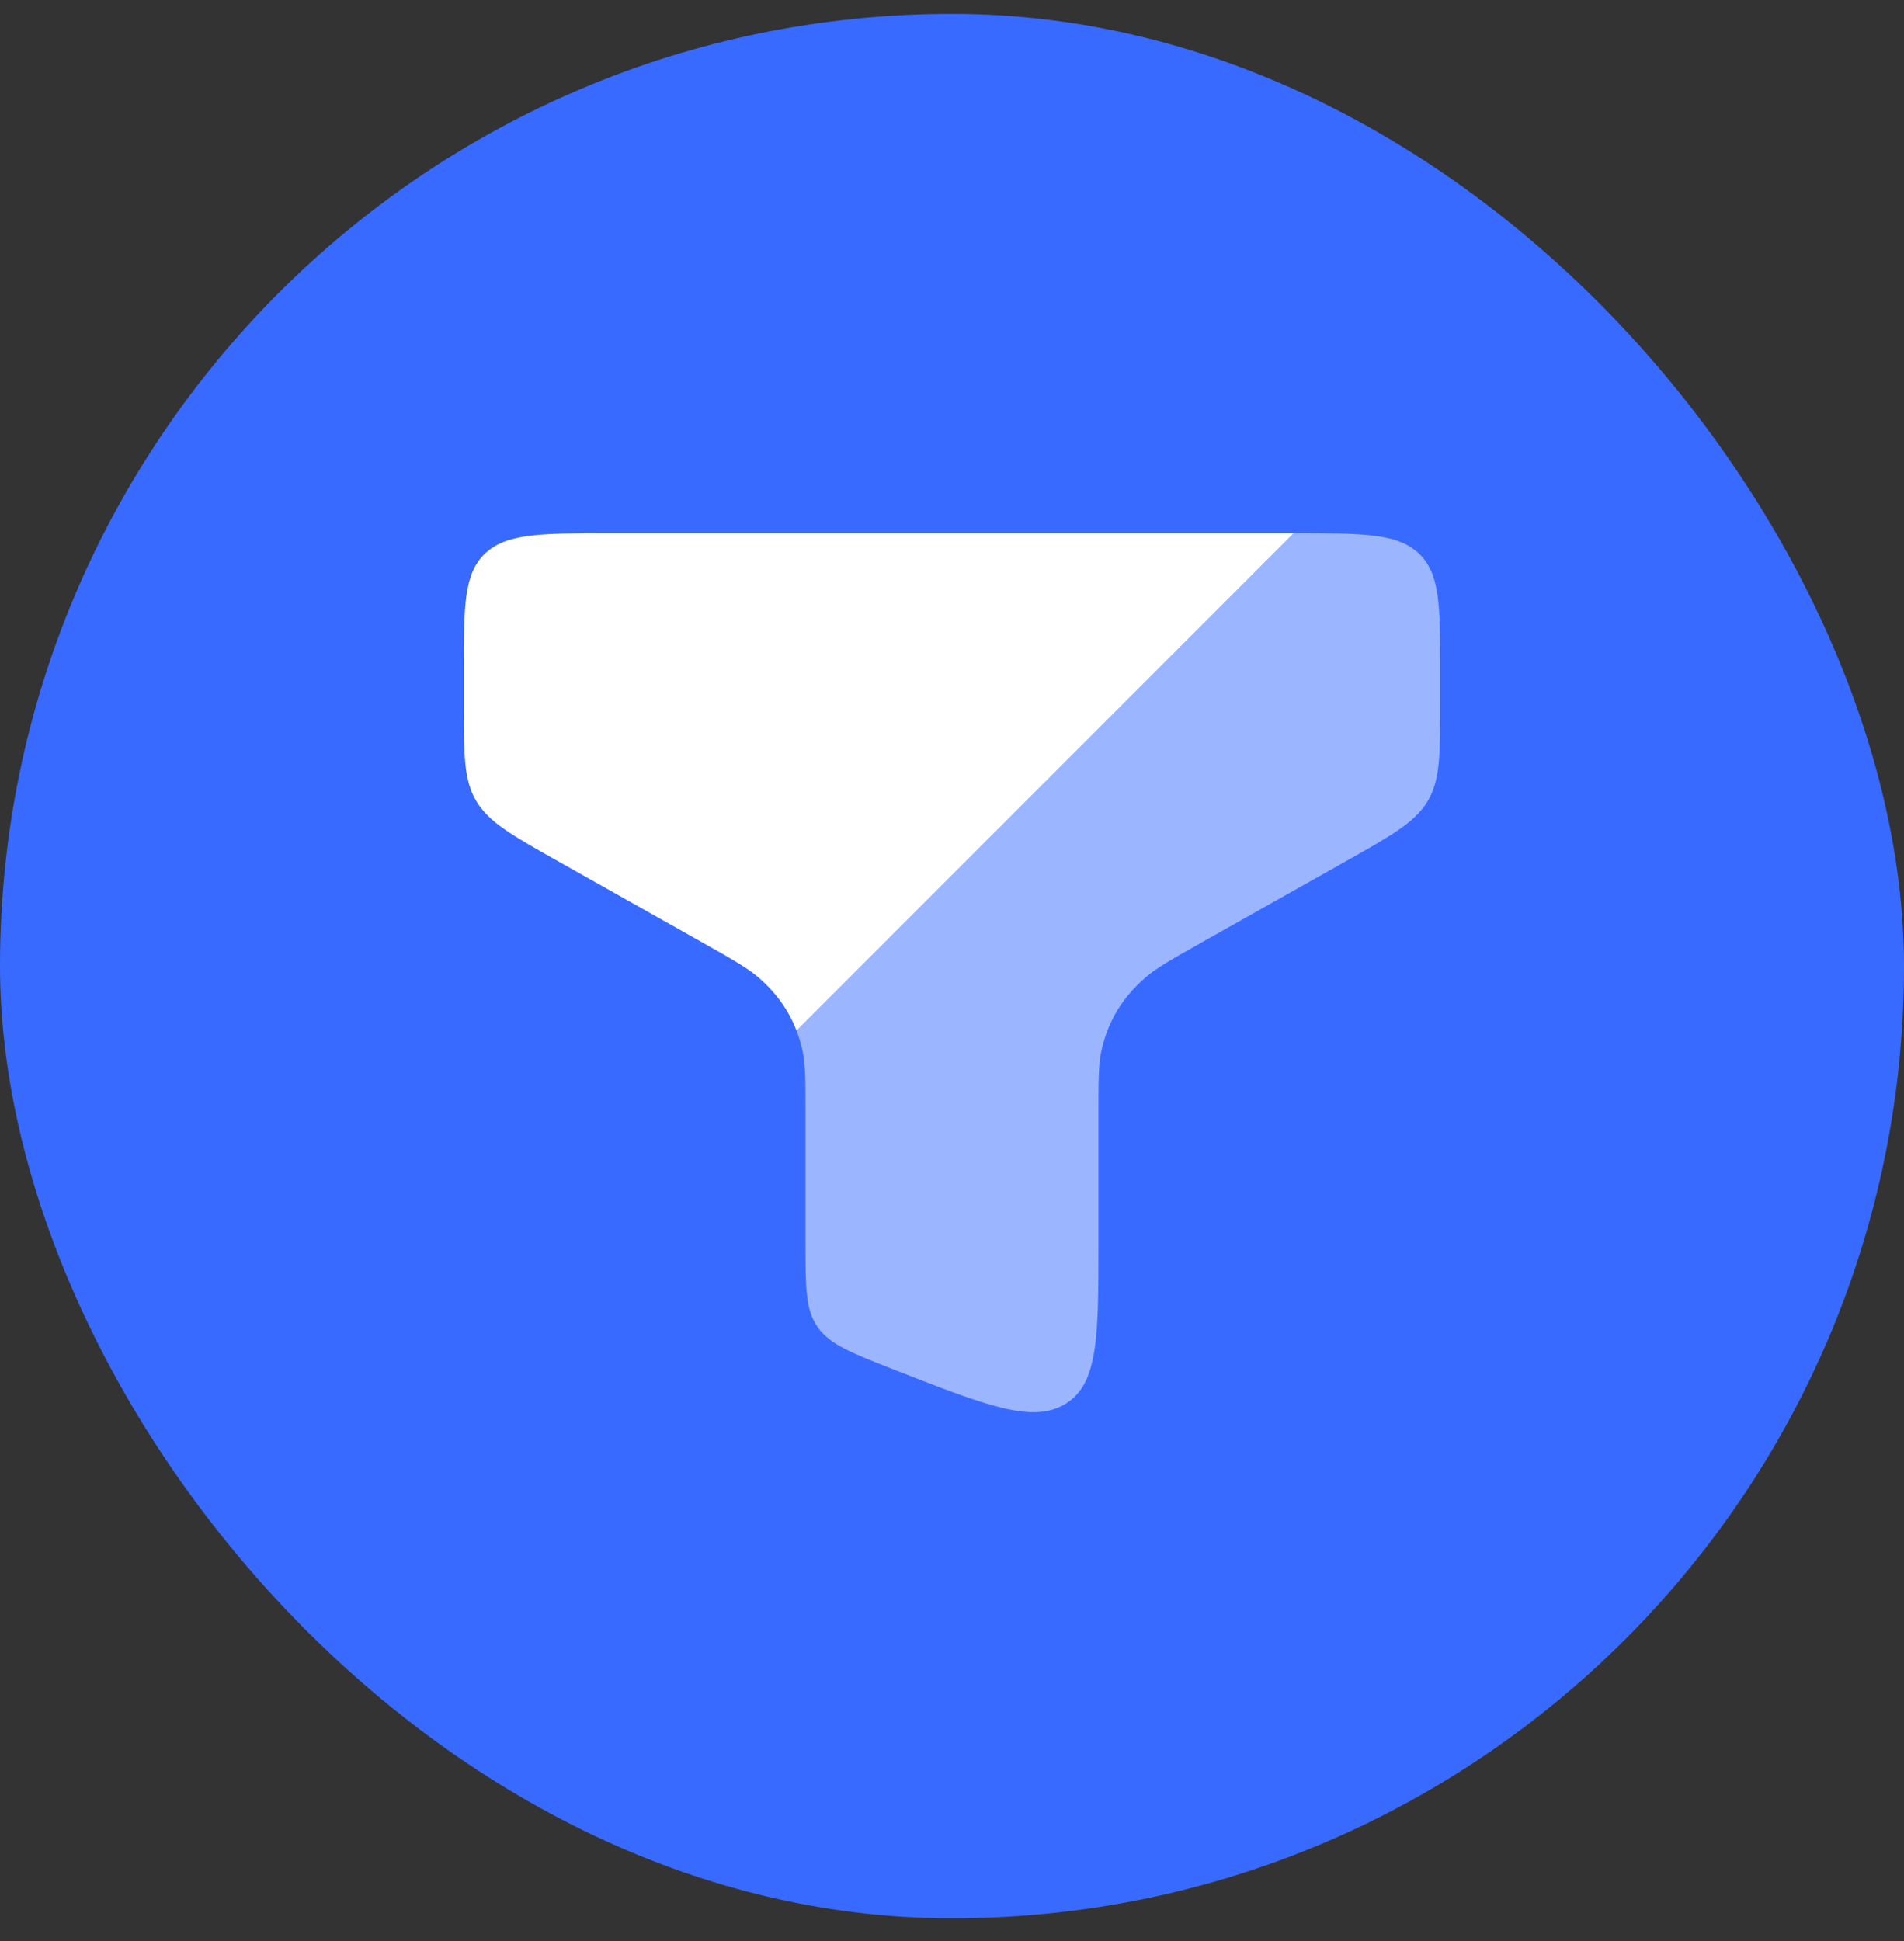
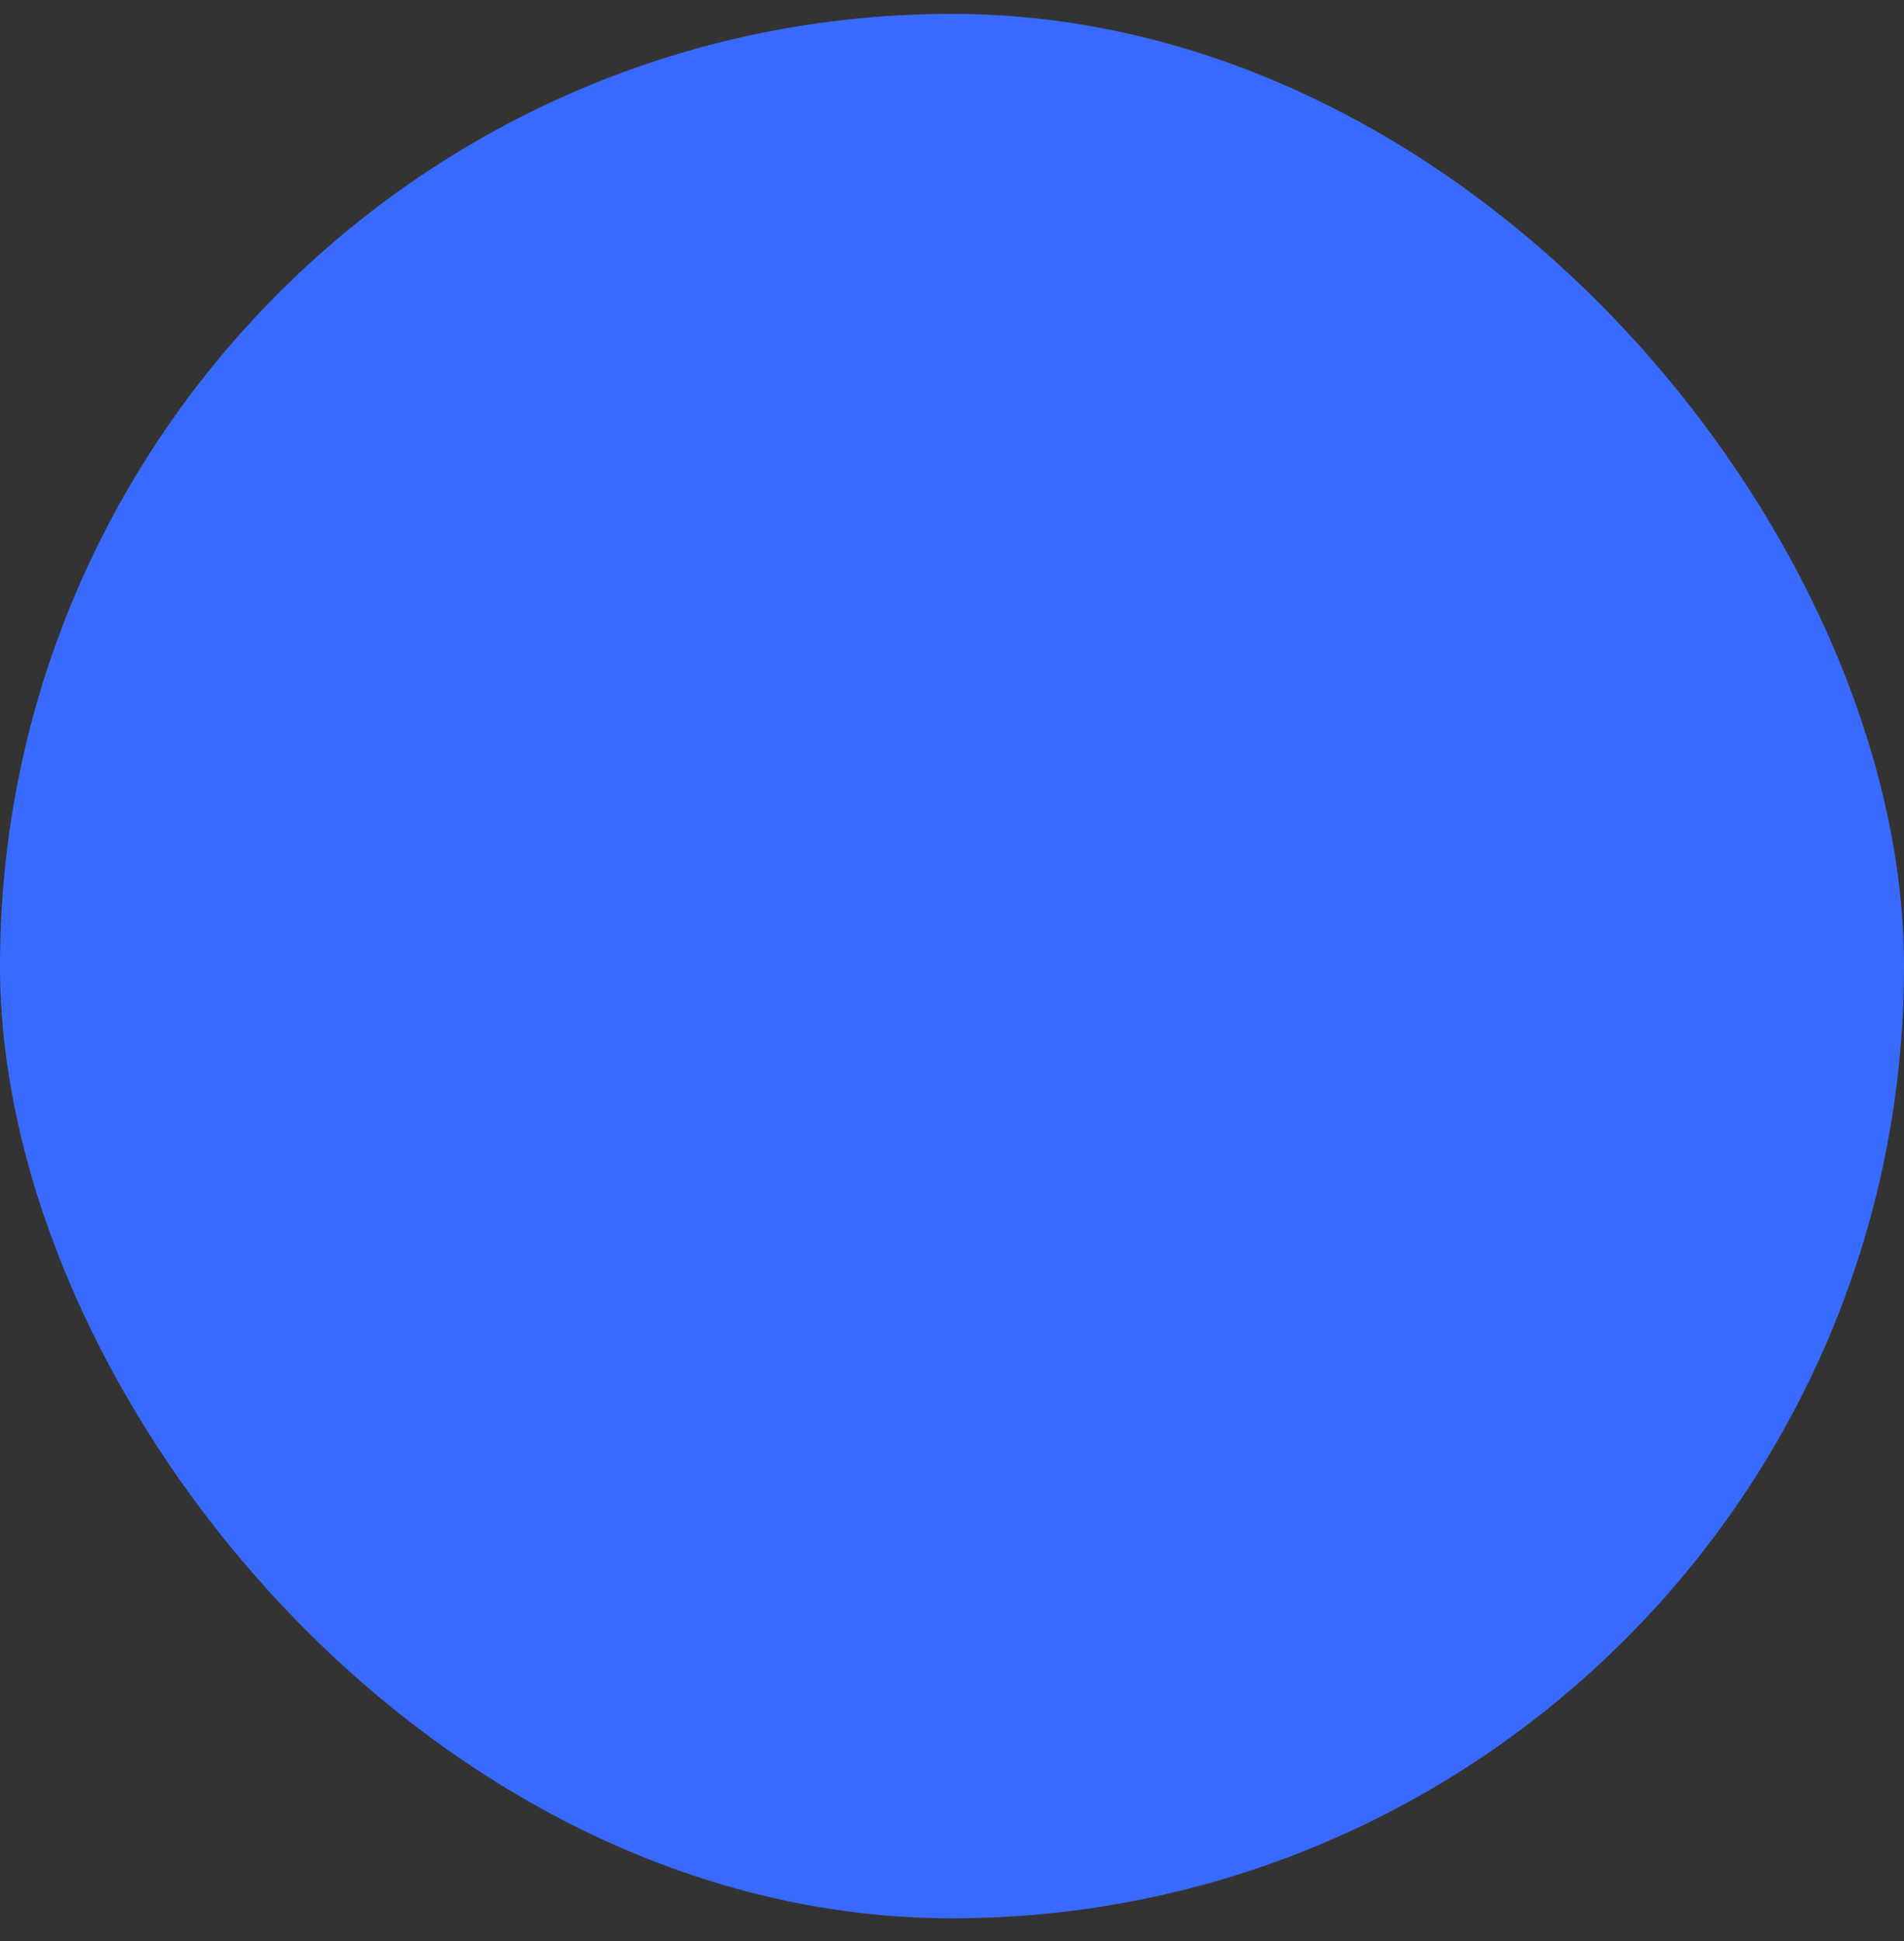
<svg xmlns="http://www.w3.org/2000/svg" width="52" height="53" viewBox="0 0 52 53" fill="none">
  <rect x="0" y="0" width="52" height="53" fill="#333333" stroke="none" />
  <rect y="0.379" width="52" height="52" rx="26" fill="#396AFF" />
-   <path fill-rule="evenodd" clip-rule="evenodd" d="M16.667 14.56H35.333L21.754 28.14C21.541 27.586 21.2 27.11 20.717 26.691C20.413 26.427 19.989 26.188 19.14 25.71L15.256 23.524C13.991 22.812 13.359 22.456 13.013 21.882C12.667 21.309 12.667 20.617 12.667 19.233V18.313C12.667 16.544 12.667 15.66 13.252 15.11C13.838 14.56 14.781 14.56 16.667 14.56Z" fill="white" />
-   <path opacity="0.5" d="M39.333 19.233V18.313C39.333 16.544 39.333 15.66 38.747 15.11C38.161 14.56 37.218 14.56 35.333 14.56L21.753 28.14C21.819 28.311 21.873 28.49 21.915 28.677C21.999 29.057 21.999 29.502 21.999 30.391L21.999 33.95C21.999 35.163 21.999 35.77 22.335 36.242C22.671 36.715 23.268 36.948 24.461 37.415C26.966 38.394 28.218 38.883 29.109 38.326C29.999 37.769 29.999 36.496 29.999 33.95V30.391C29.999 29.502 29.999 29.057 30.084 28.677C30.261 27.885 30.65 27.24 31.283 26.691C31.586 26.427 32.011 26.188 32.859 25.71L36.743 23.524C38.008 22.812 38.64 22.456 38.986 21.882C39.333 21.309 39.333 20.617 39.333 19.233Z" fill="white" />
</svg>